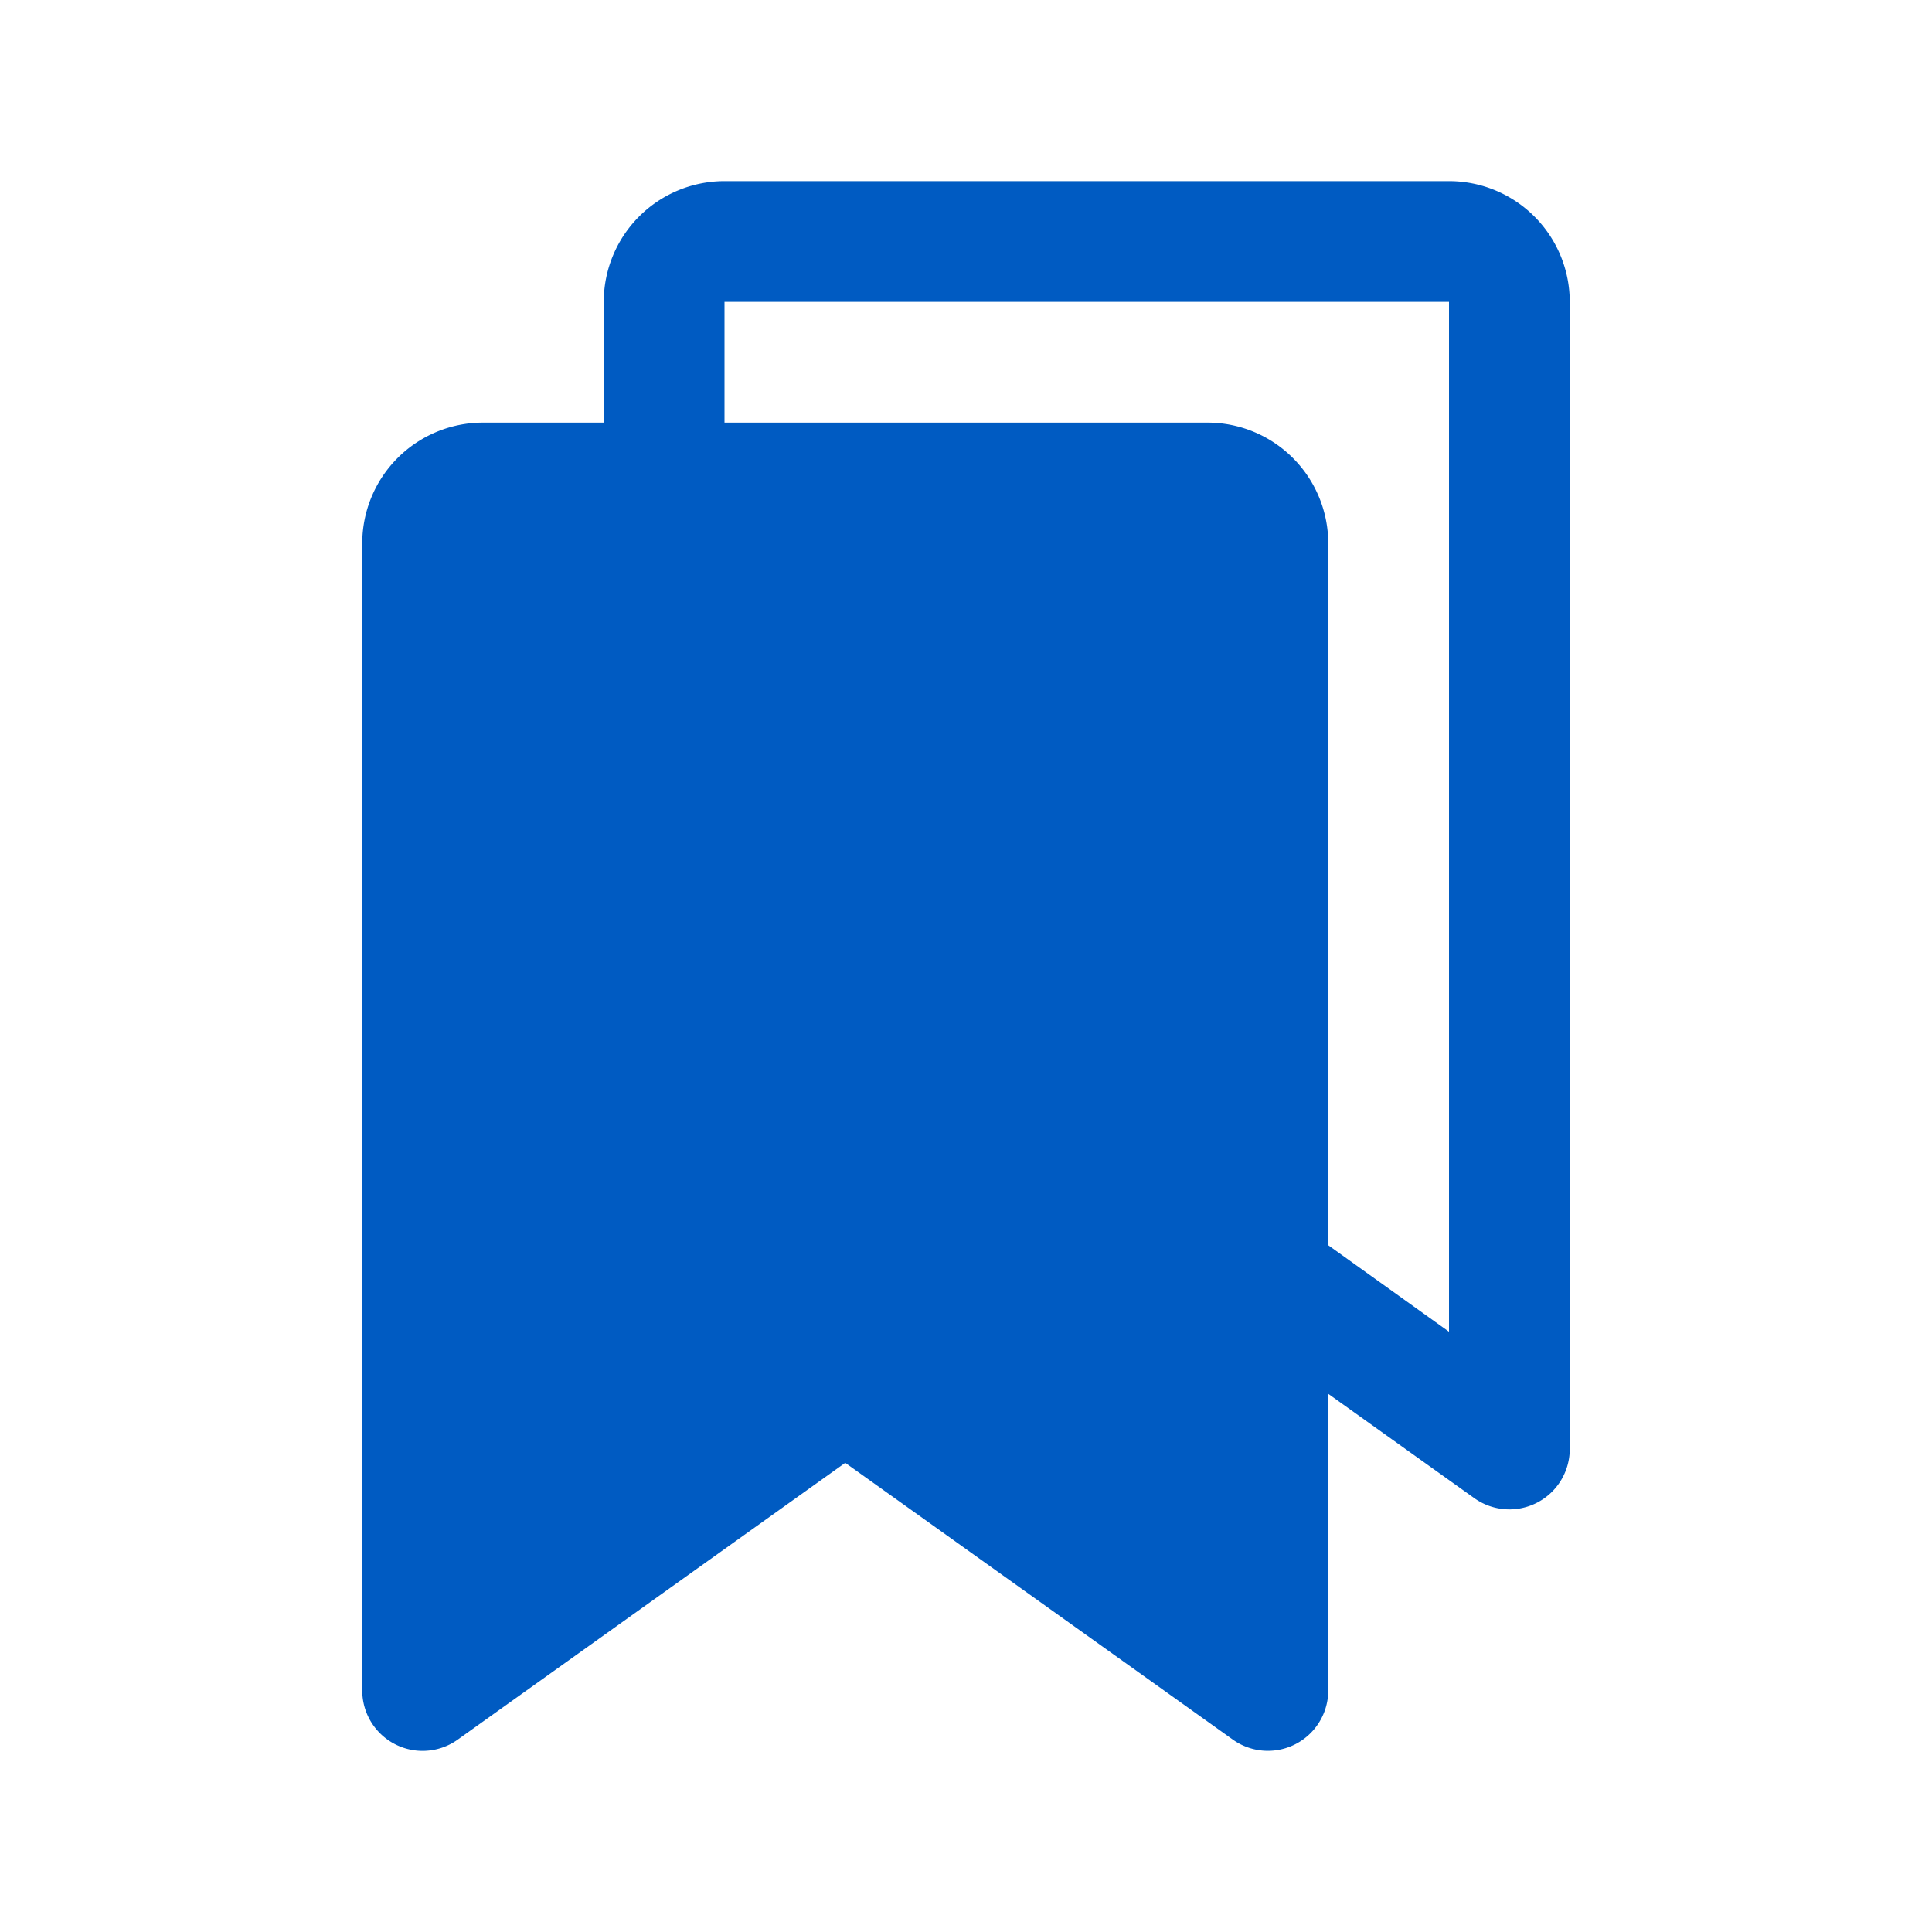
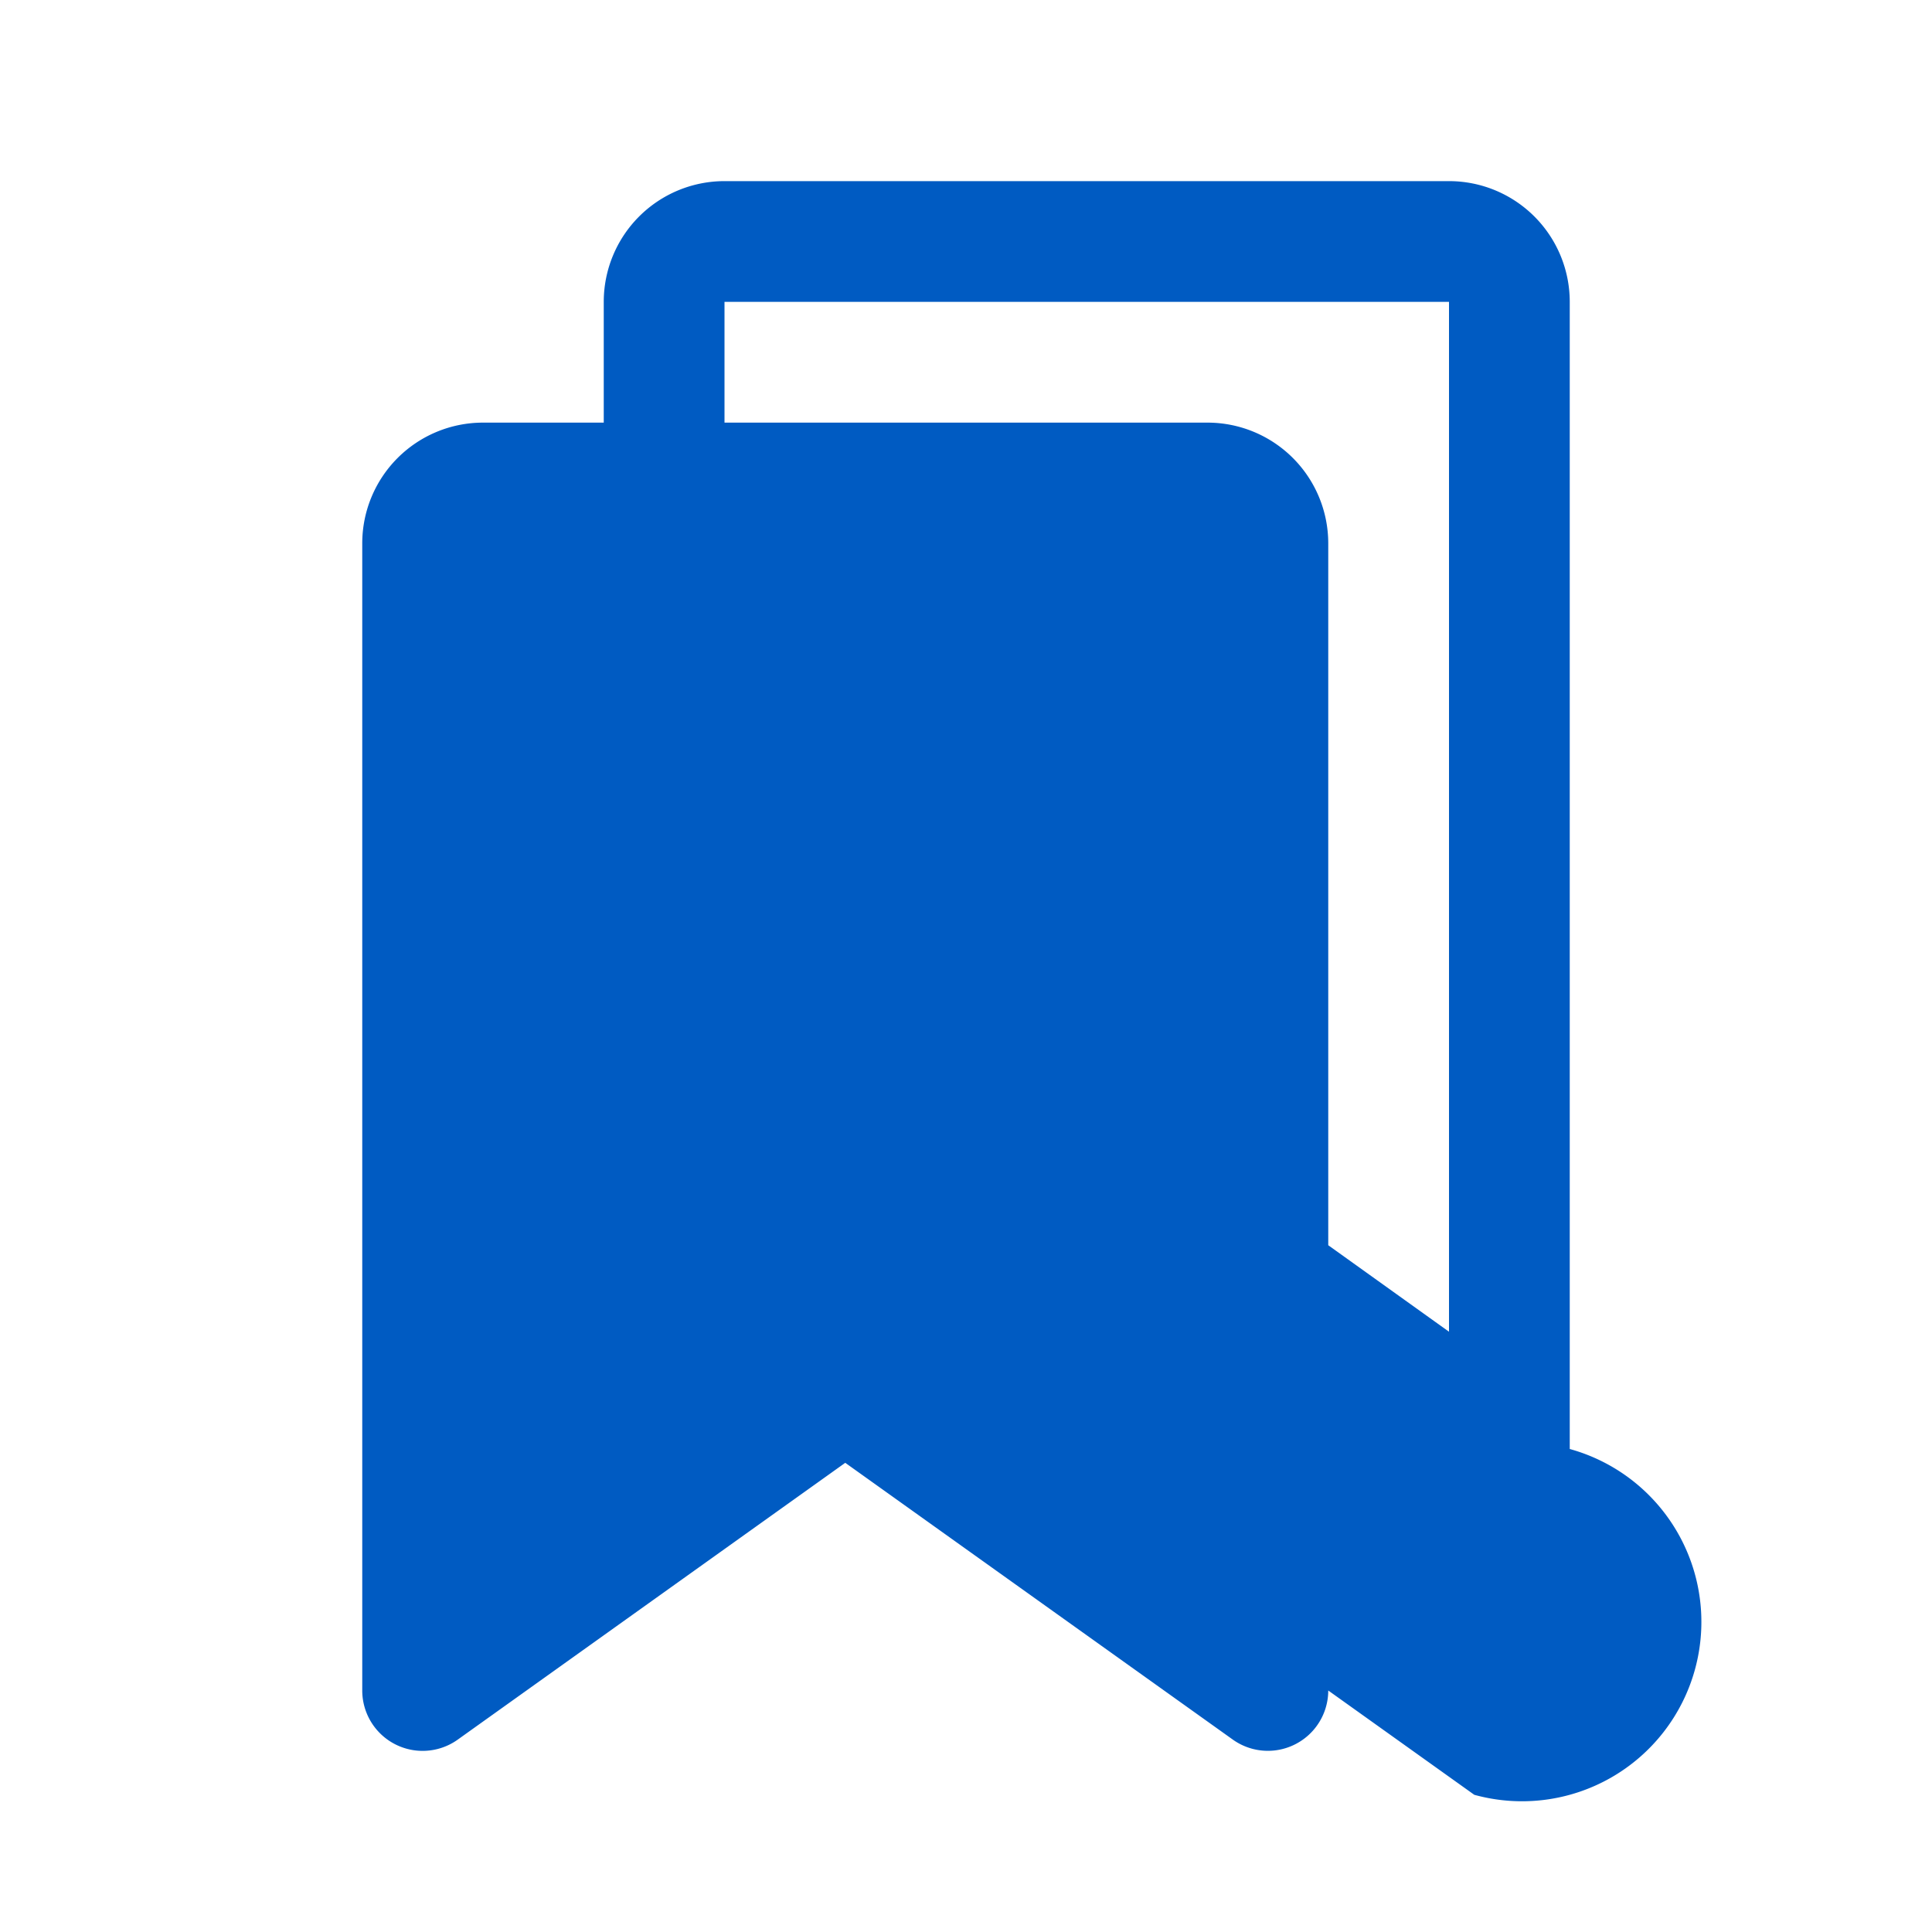
<svg xmlns="http://www.w3.org/2000/svg" width="16" height="16" fill="#005bc2" viewBox="0 0 256 256">
-   <path d="M192,24H96A16,16,0,0,0,80,40V56H64A16,16,0,0,0,48,72V224a8,8,0,0,0,12.65,6.51L112,193.83l51.36,36.68A8,8,0,0,0,176,224V184.69l19.35,13.82A8,8,0,0,0,208,192V40A16,16,0,0,0,192,24Zm0,152.46L176,165V72a16,16,0,0,0-16-16H96V40h96Z" />
+   <path d="M192,24H96A16,16,0,0,0,80,40V56H64A16,16,0,0,0,48,72V224a8,8,0,0,0,12.65,6.51L112,193.83l51.36,36.68A8,8,0,0,0,176,224l19.35,13.82A8,8,0,0,0,208,192V40A16,16,0,0,0,192,24Zm0,152.46L176,165V72a16,16,0,0,0-16-16H96V40h96Z" />
</svg>